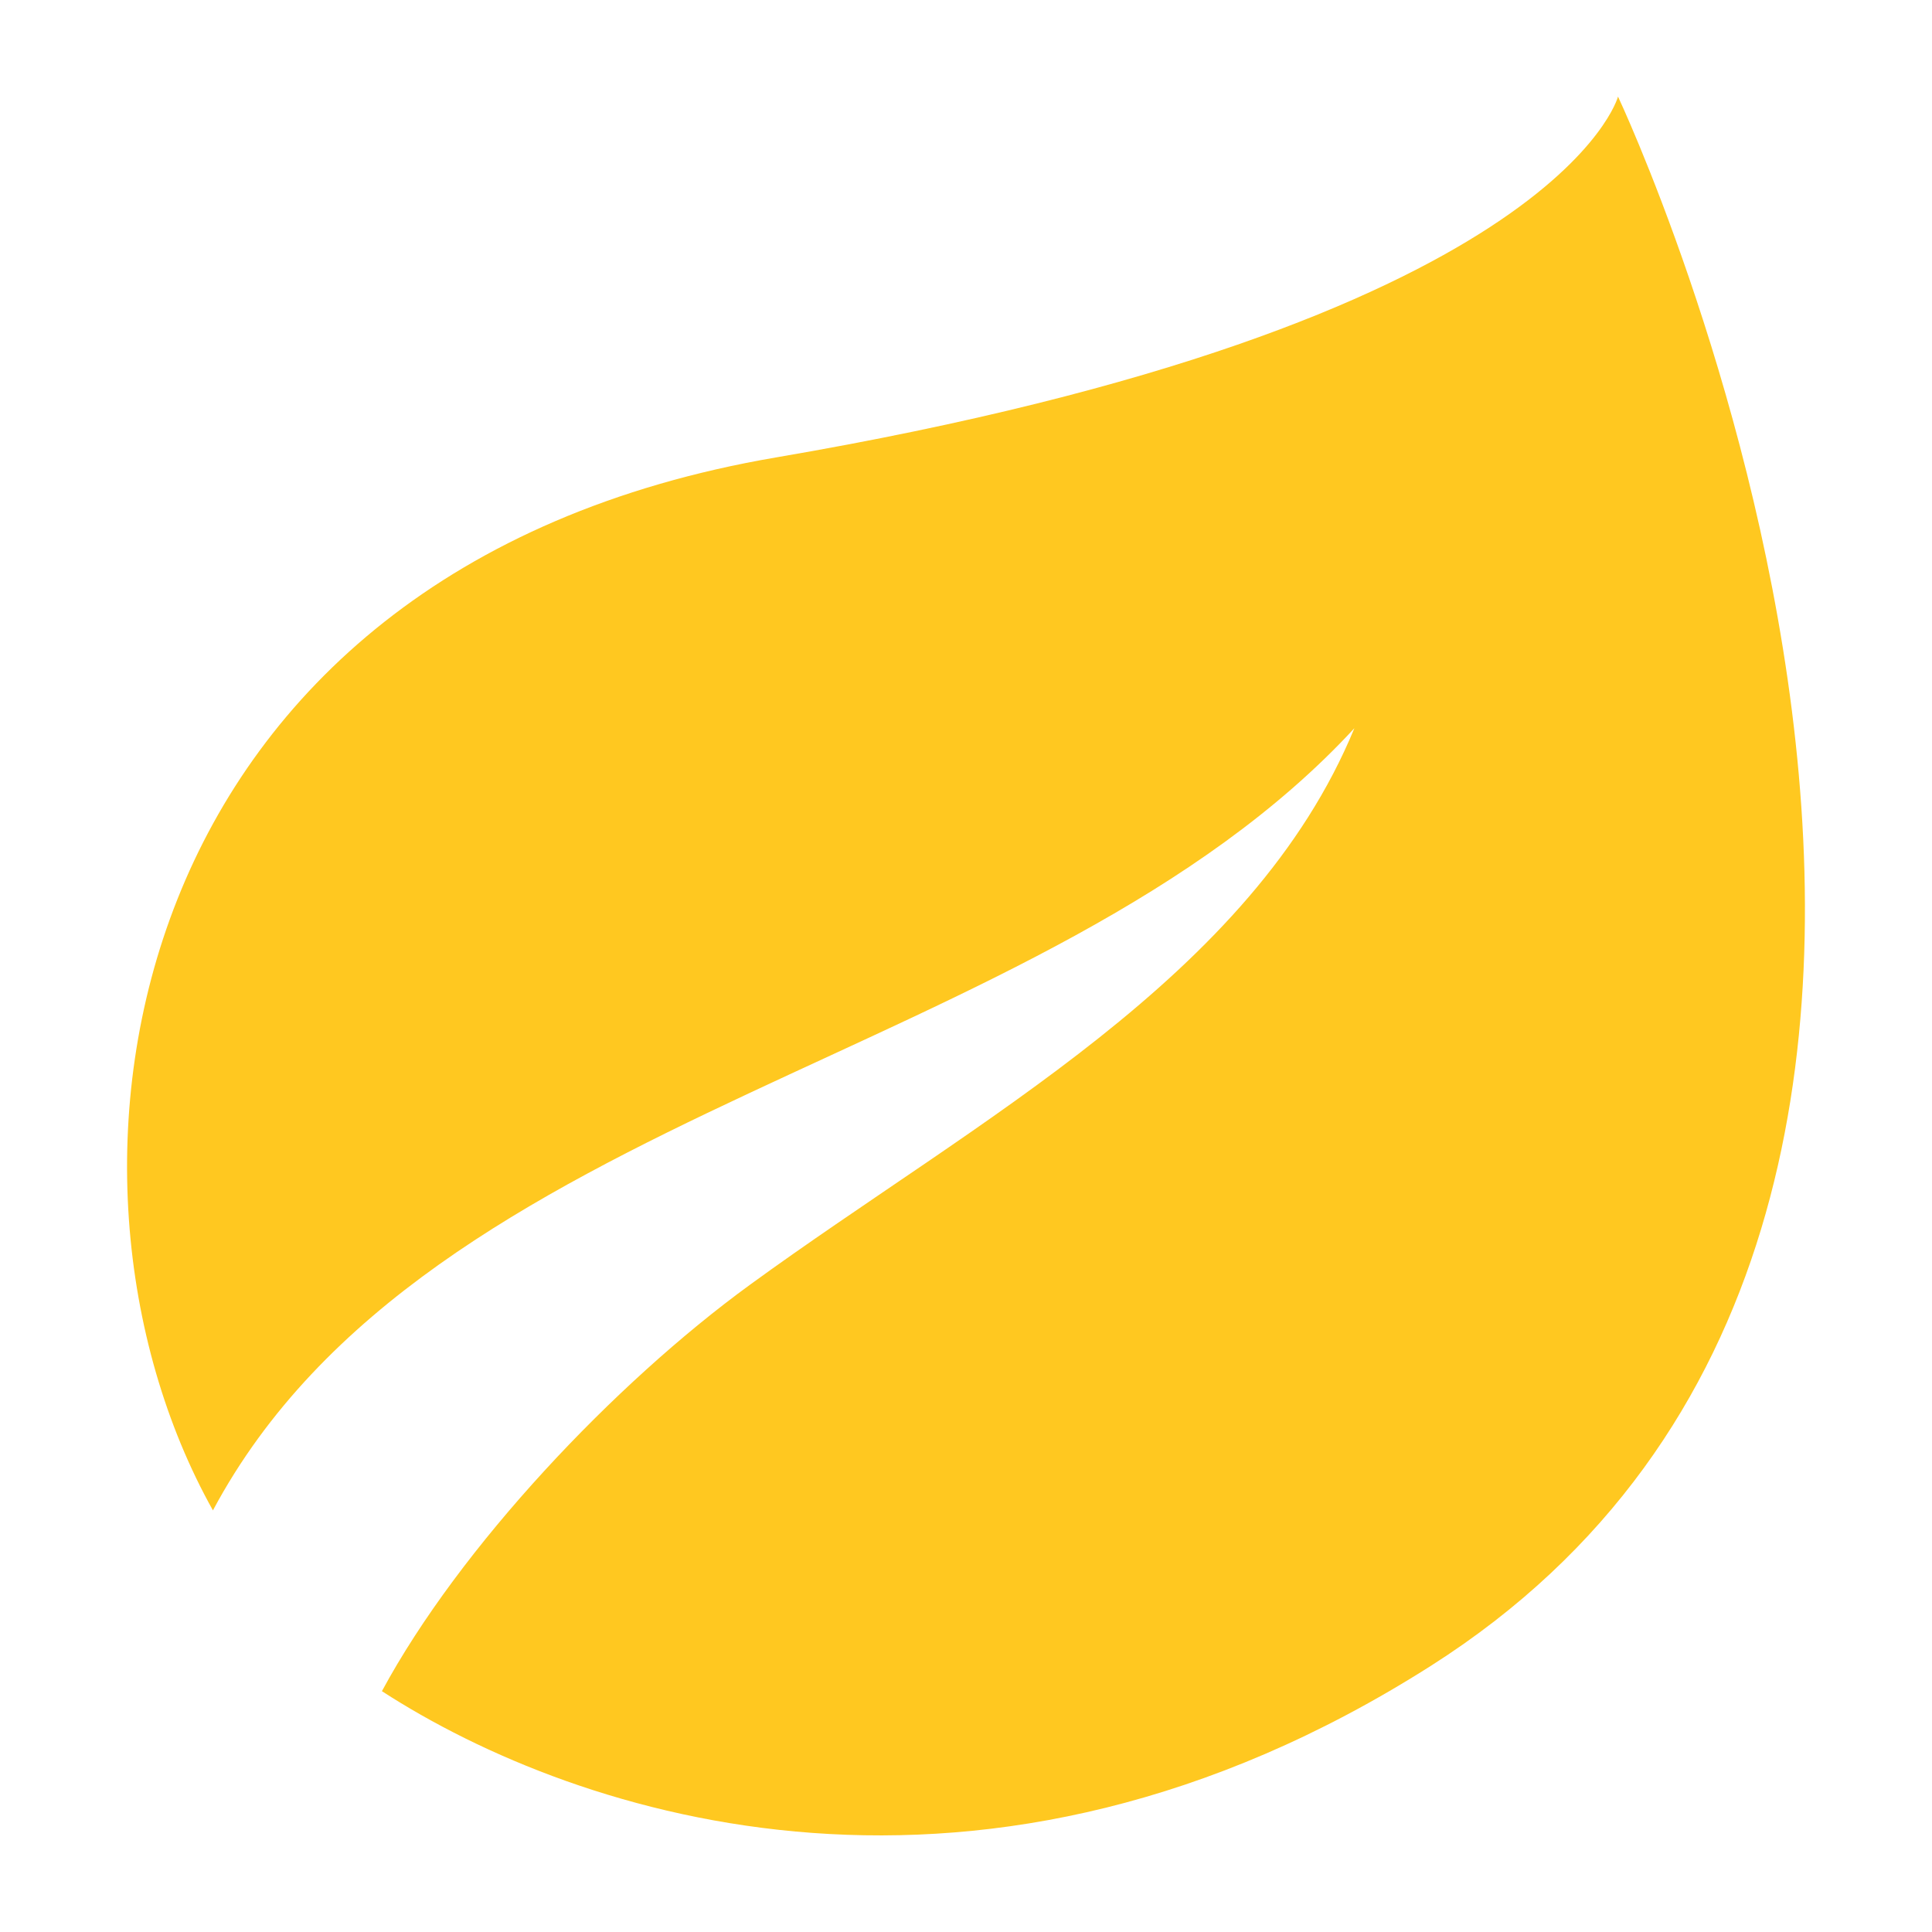
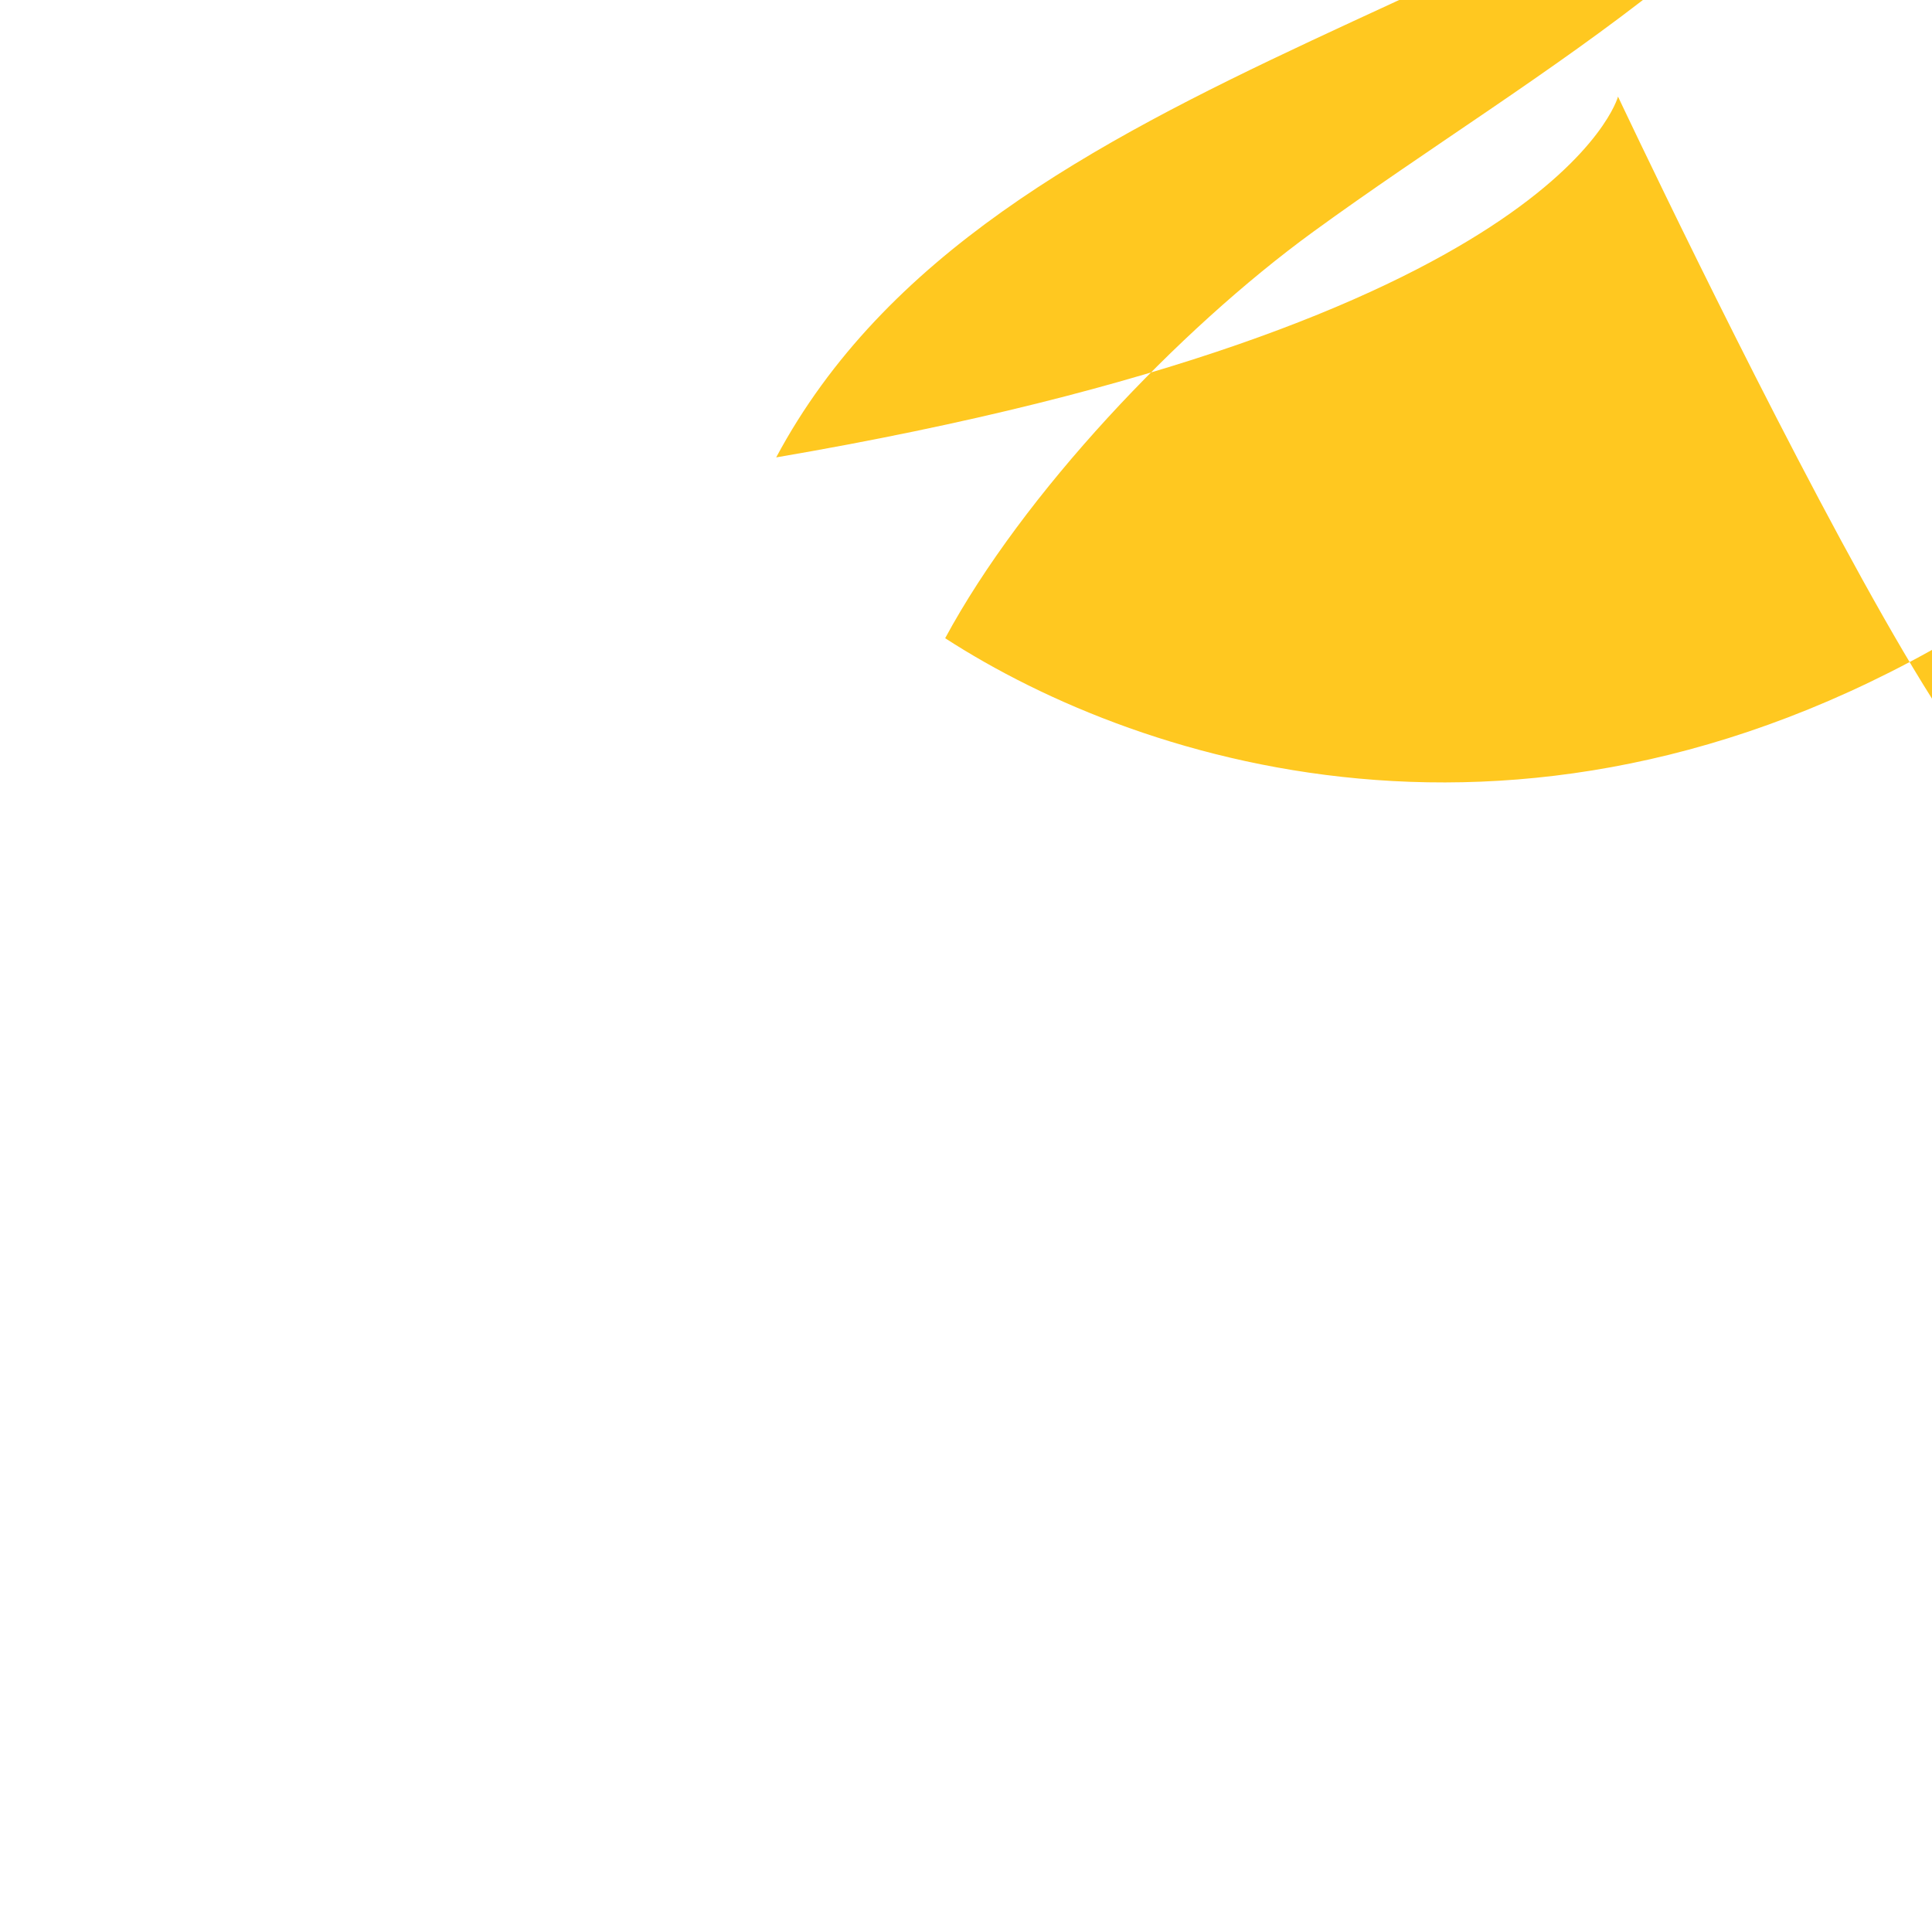
<svg xmlns="http://www.w3.org/2000/svg" id="Layer_1" x="0px" y="0px" width="500px" height="500px" viewBox="0 0 500 500" xml:space="preserve">
-   <path fill="#FFC820" d="M418.742,25c0,0-15.56,58.805-217.869,93.375C30.79,147.444,6.262,303.562,55.106,390.882 c56.038-104.849,215.038-115.347,295.408-202.423c-26.595,64.518-97.396,101.057-156.412,144.025 c-35.107,25.569-75.129,67.887-95.263,105.191c50.895,32.942,155.711,67.072,271.499-6.576C554.906,313.686,418.742,25,418.742,25" />
+   <path fill="#FFC820" d="M418.742,25c0,0-15.56,58.805-217.869,93.375c56.038-104.849,215.038-115.347,295.408-202.423c-26.595,64.518-97.396,101.057-156.412,144.025 c-35.107,25.569-75.129,67.887-95.263,105.191c50.895,32.942,155.711,67.072,271.499-6.576C554.906,313.686,418.742,25,418.742,25" />
</svg>